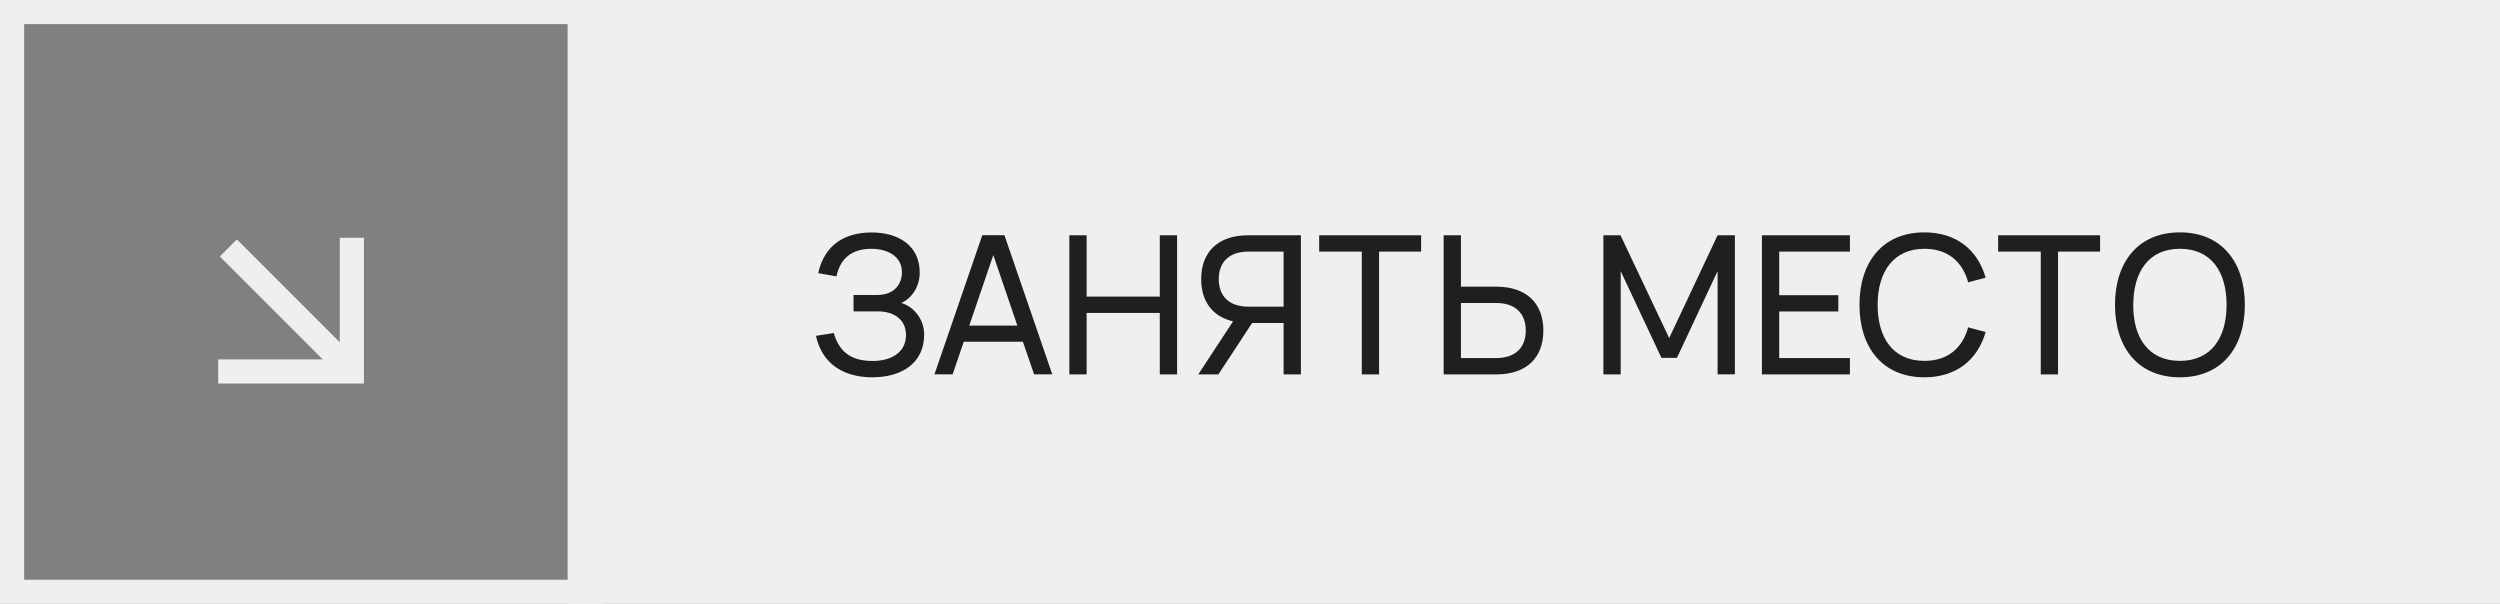
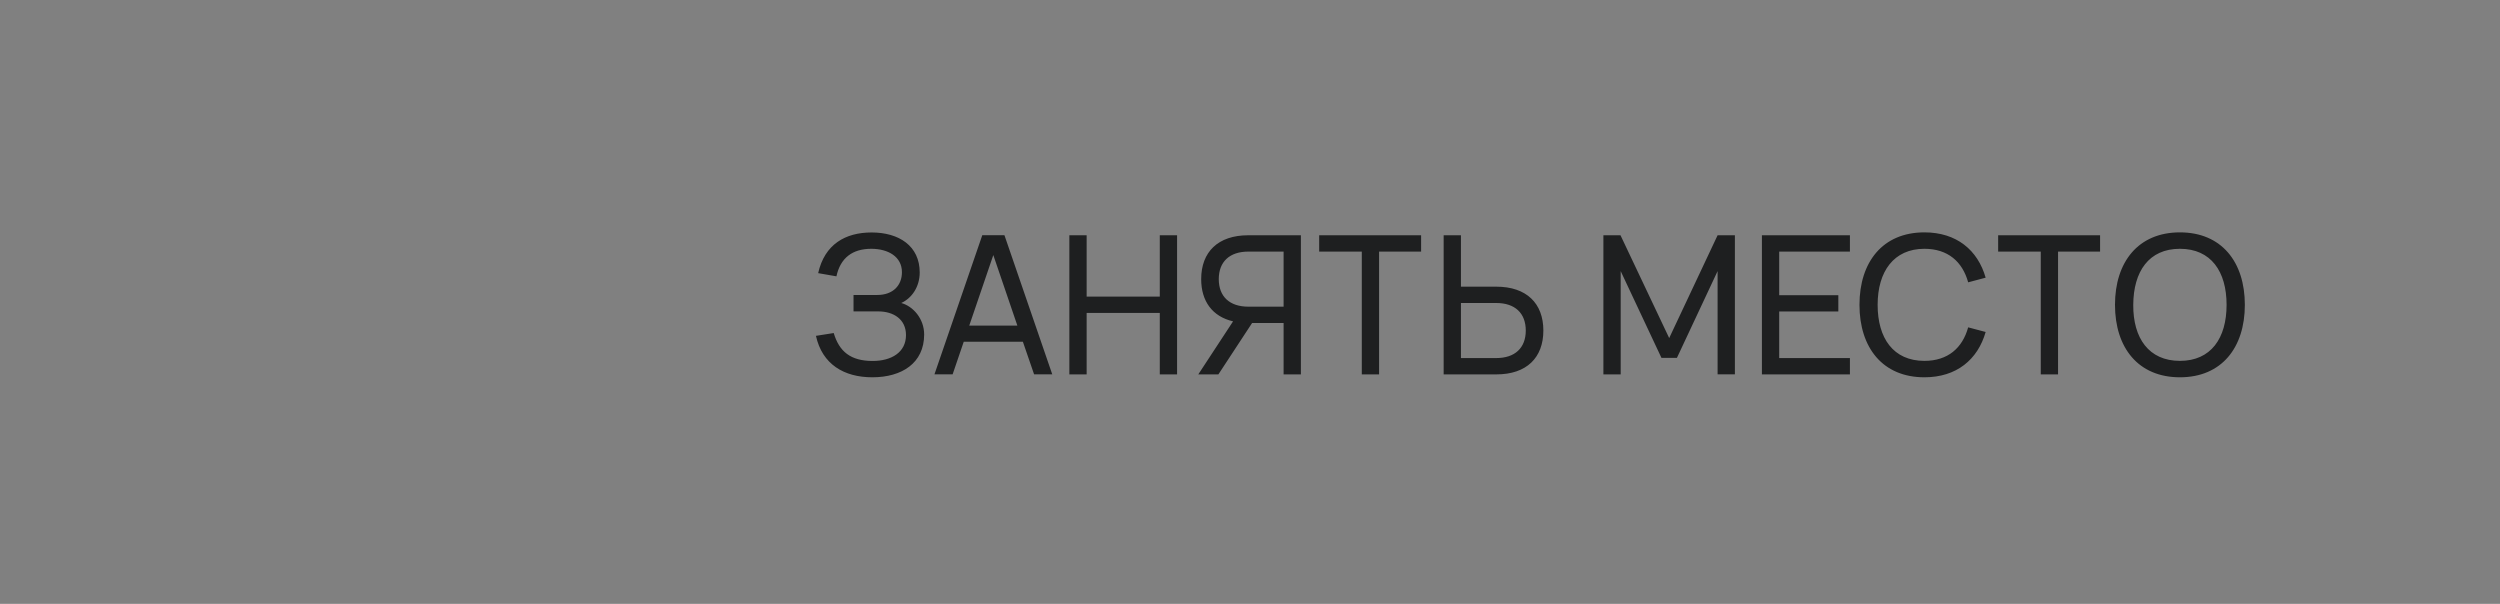
<svg xmlns="http://www.w3.org/2000/svg" width="207" height="50" viewBox="0 0 207 50" fill="none">
  <rect x="0" y="0" width="207" height="50" fill="#808080" stroke="none" />
-   <rect x="1" y="-1" width="48" height="48" transform="matrix(1 0 0 -1 0 48)" stroke="#EFEFEF" stroke-width="2" />
  <g clip-path="url(#clip0_248_786)">
-     <path d="M29.133 20.69L29.133 30.756L19.067 30.756M28.434 30.057L19.613 21.236" stroke="#EFEFEF" stroke-width="2" stroke-linecap="square" />
-   </g>
-   <rect width="160" height="50" transform="translate(47)" fill="#EFEFEF" />
+     </g>
  <path d="M76.52 27.696C76.52 30.064 74.672 31.24 72.232 31.24C69.888 31.24 68.08 30.168 67.56 27.808L69.032 27.576C69.488 29.104 70.424 29.888 72.256 29.888C73.808 29.888 75.016 29.176 75.016 27.744C75.016 26.44 73.992 25.784 72.72 25.784H70.672V24.424H72.632C73.952 24.424 74.68 23.624 74.68 22.536C74.68 21.24 73.52 20.6 72.144 20.6C70.576 20.6 69.584 21.36 69.256 22.88L67.744 22.616C68.28 20.224 70 19.248 72.168 19.248C74.44 19.248 76.152 20.368 76.152 22.56C76.152 23.744 75.504 24.688 74.624 25.088C75.592 25.352 76.52 26.376 76.52 27.696ZM83.166 19.472L87.126 30.992H85.622L84.694 28.296H79.798L78.878 30.992H77.374L81.334 19.472H83.166ZM80.254 26.96H84.238L82.246 21.12L80.254 26.96ZM89.974 31H88.542V19.48H89.974V24.56H96.03V19.48H97.462V31H96.03V25.912H89.974V31ZM103.674 26.744L100.882 31H99.218L102.098 26.608C100.386 26.208 99.458 24.944 99.458 23.112C99.458 20.864 100.85 19.48 103.354 19.48H107.714V31H106.282V26.744H103.674ZM106.282 25.392V20.832H103.362C101.81 20.832 100.914 21.672 100.914 23.112C100.914 24.552 101.81 25.392 103.362 25.392H106.282ZM114.188 31H112.756V20.832H109.228V19.48H117.668V20.832H114.188V31ZM120.966 19.48V23.736H123.894C126.398 23.736 127.79 25.12 127.79 27.368C127.79 29.616 126.406 31 123.894 31H119.534V19.48H120.966ZM120.966 29.648H123.886C125.438 29.648 126.334 28.808 126.334 27.368C126.334 25.928 125.438 25.088 123.886 25.088H120.966V29.648ZM134.193 31H132.761V19.48H134.177L138.209 27.992L142.217 19.48H143.649V30.992H142.217V22.448L138.849 29.632H137.569L134.193 22.448V31ZM153.174 31H145.886V19.48H153.174V20.832H147.318V24.44H152.214V25.792H147.318V29.648H153.174V31ZM159.34 31.24C155.892 31.24 153.964 28.792 153.964 25.24C153.964 21.688 155.892 19.24 159.34 19.24C162.004 19.24 163.756 20.704 164.412 22.992L162.964 23.376C162.492 21.664 161.284 20.6 159.34 20.6C156.804 20.6 155.468 22.48 155.468 25.24C155.468 28 156.764 29.88 159.34 29.88C161.284 29.88 162.492 28.816 162.964 27.104L164.412 27.488C163.756 29.776 162.004 31.24 159.34 31.24ZM170.407 31H168.975V20.832H165.447V19.48H173.887V20.832H170.407V31ZM180.497 31.24C177.049 31.24 175.121 28.792 175.121 25.24C175.121 21.688 177.049 19.24 180.497 19.24C183.945 19.24 185.873 21.688 185.873 25.24C185.873 28.792 183.945 31.24 180.497 31.24ZM180.497 29.88C183.073 29.88 184.361 28 184.361 25.24C184.361 22.48 183.073 20.6 180.497 20.6C177.921 20.6 176.649 22.48 176.633 25.24C176.617 28 177.921 29.88 180.497 29.88Z" fill="#1E1F20" />
  <defs>
    <clipPath id="clip0_248_786">
-       <rect width="13" height="13" fill="white" transform="translate(18 19)" />
-     </clipPath>
+       </clipPath>
  </defs>
</svg>